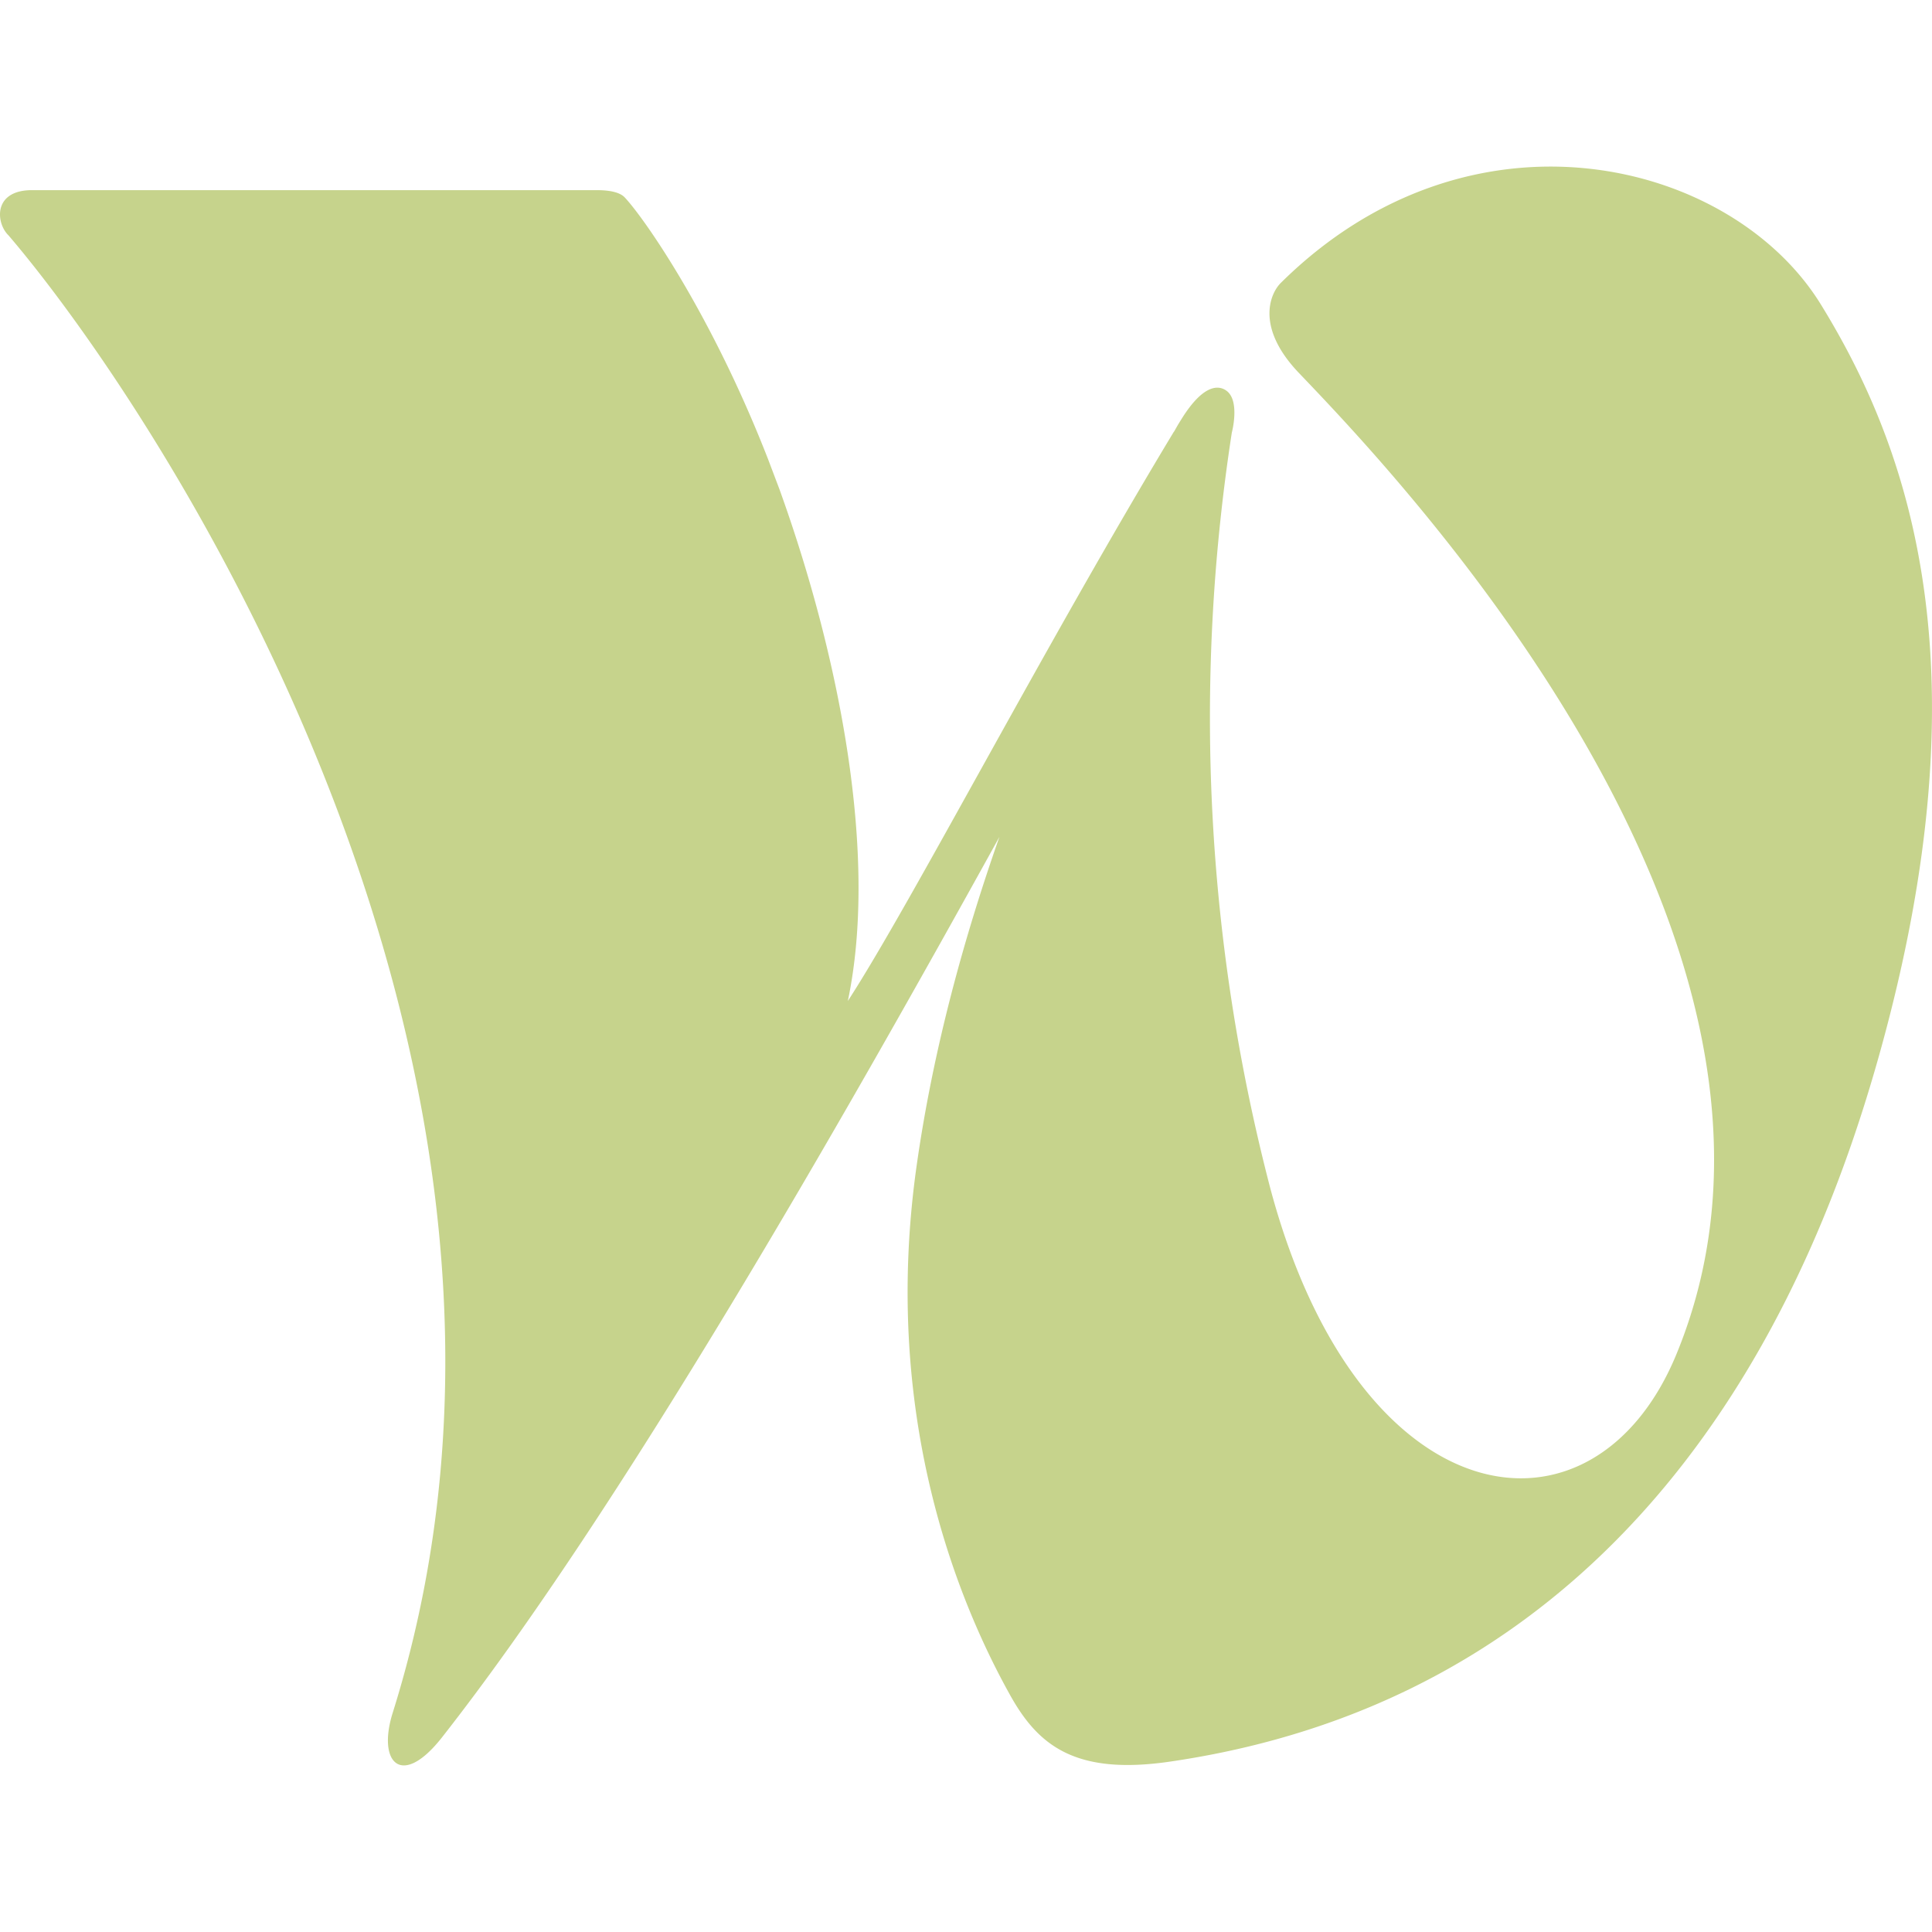
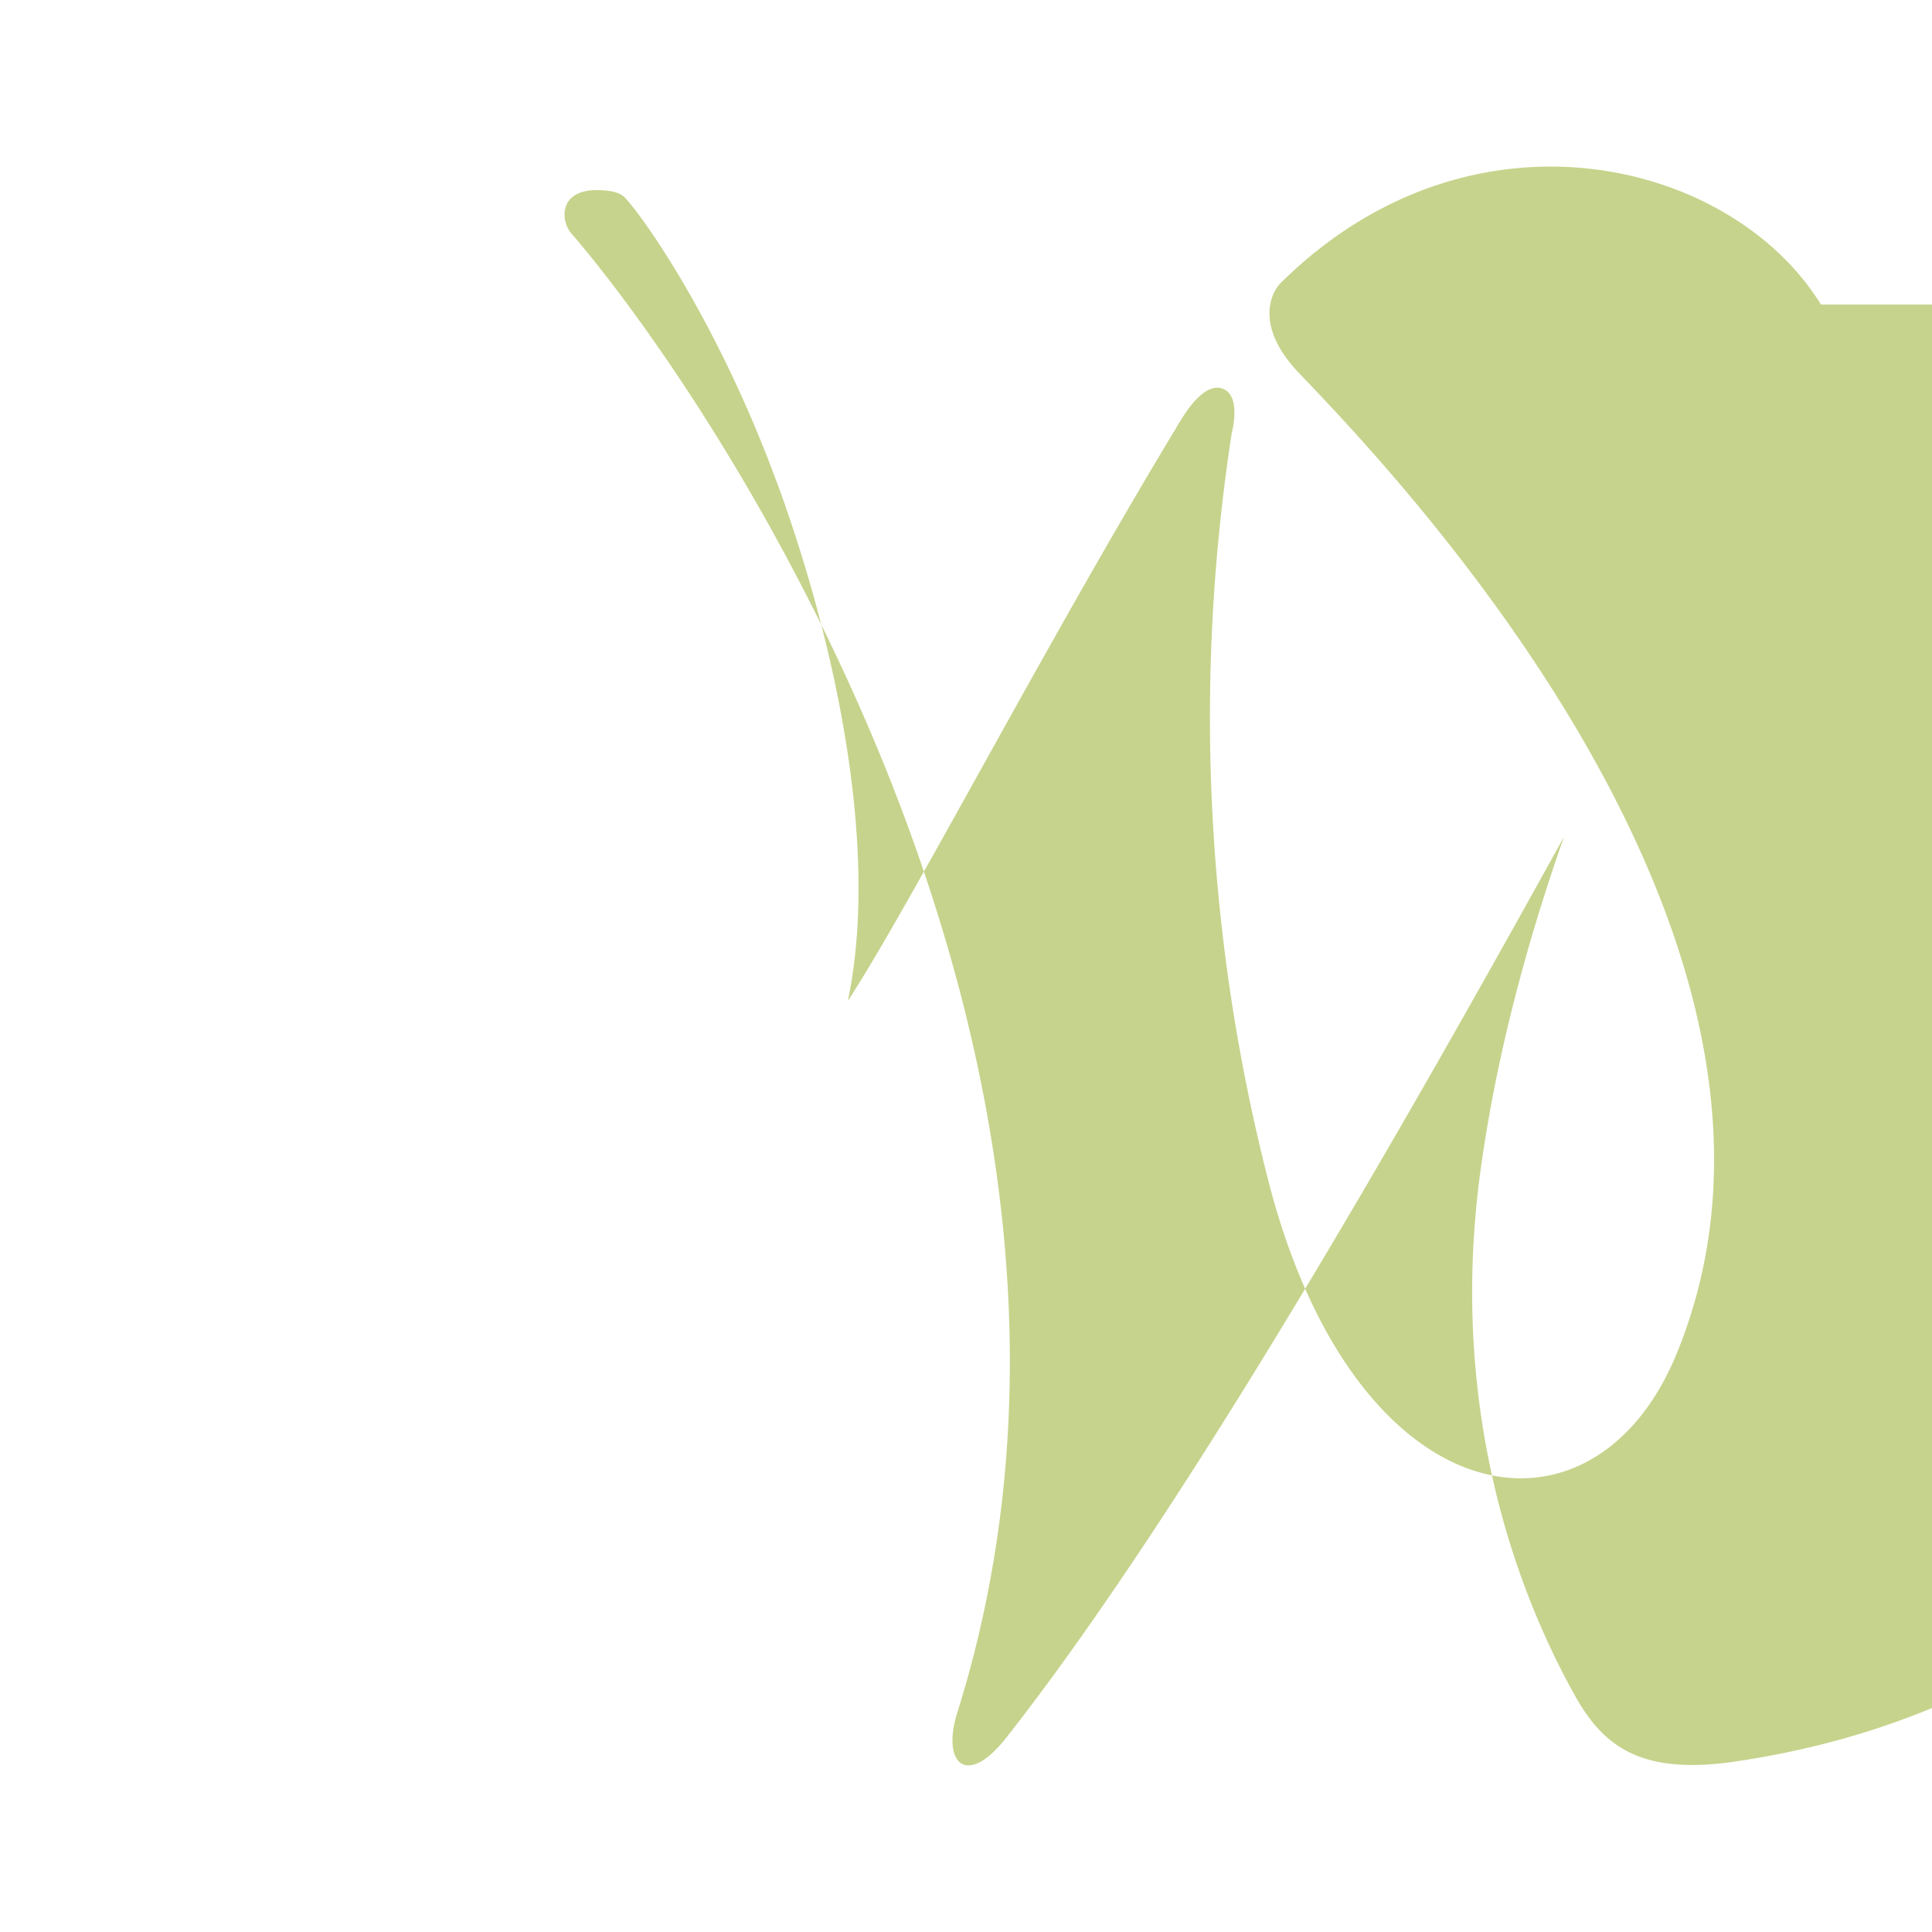
<svg xmlns="http://www.w3.org/2000/svg" role="img" width="32px" height="32px" viewBox="0 0 24 24">
  <title>Welcome to the Jungle</title>
-   <path fill="#c6d38c" d="M22.62 3.783c-1.115-1.811-4.355-2.604-6.713-.265-.132.135-.306.548.218 1.104 1.097 1.149 6.819 7.046 4.702 12.196-1.028 2.504-3.953 2.073-5.052-2.076a23.184 23.184 0 0 1-.473-9.367s.105-.394-.065-.52c-.117-.087-.305-.05-.547.33-.06.096-.048.076-.106.178l-.003.002c-1.622 2.688-3.272 5.874-4.049 7.07.38-1.803-.101-4.283-.85-6.359l-.142-.375c-.692-1.776-1.524-2.974-1.776-3.245-.03-.033-.105-.094-.353-.094H.398c-.49 0-.448.412-.293.561 1.862 2.178 7.289 10.343 4.773 18.355-.194.619.11.944.612.305 2.206-2.81 4.942-7.598 6.925-11.187-.437 1.245-.822 2.63-1.028 4.083-.435 3.064.487 5.37 1.162 6.58.345.619.803.998 1.988.824 6.045-.885 8.06-6.117 8.805-8.77 1.357-4.839.363-7.568-.722-9.33" />
+   <path fill="#c6d38c" d="M22.62 3.783c-1.115-1.811-4.355-2.604-6.713-.265-.132.135-.306.548.218 1.104 1.097 1.149 6.819 7.046 4.702 12.196-1.028 2.504-3.953 2.073-5.052-2.076a23.184 23.184 0 0 1-.473-9.367s.105-.394-.065-.52c-.117-.087-.305-.05-.547.33-.06.096-.048.076-.106.178l-.003.002c-1.622 2.688-3.272 5.874-4.049 7.07.38-1.803-.101-4.283-.85-6.359l-.142-.375c-.692-1.776-1.524-2.974-1.776-3.245-.03-.033-.105-.094-.353-.094c-.49 0-.448.412-.293.561 1.862 2.178 7.289 10.343 4.773 18.355-.194.619.11.944.612.305 2.206-2.81 4.942-7.598 6.925-11.187-.437 1.245-.822 2.63-1.028 4.083-.435 3.064.487 5.37 1.162 6.58.345.619.803.998 1.988.824 6.045-.885 8.06-6.117 8.805-8.77 1.357-4.839.363-7.568-.722-9.33" />
</svg>